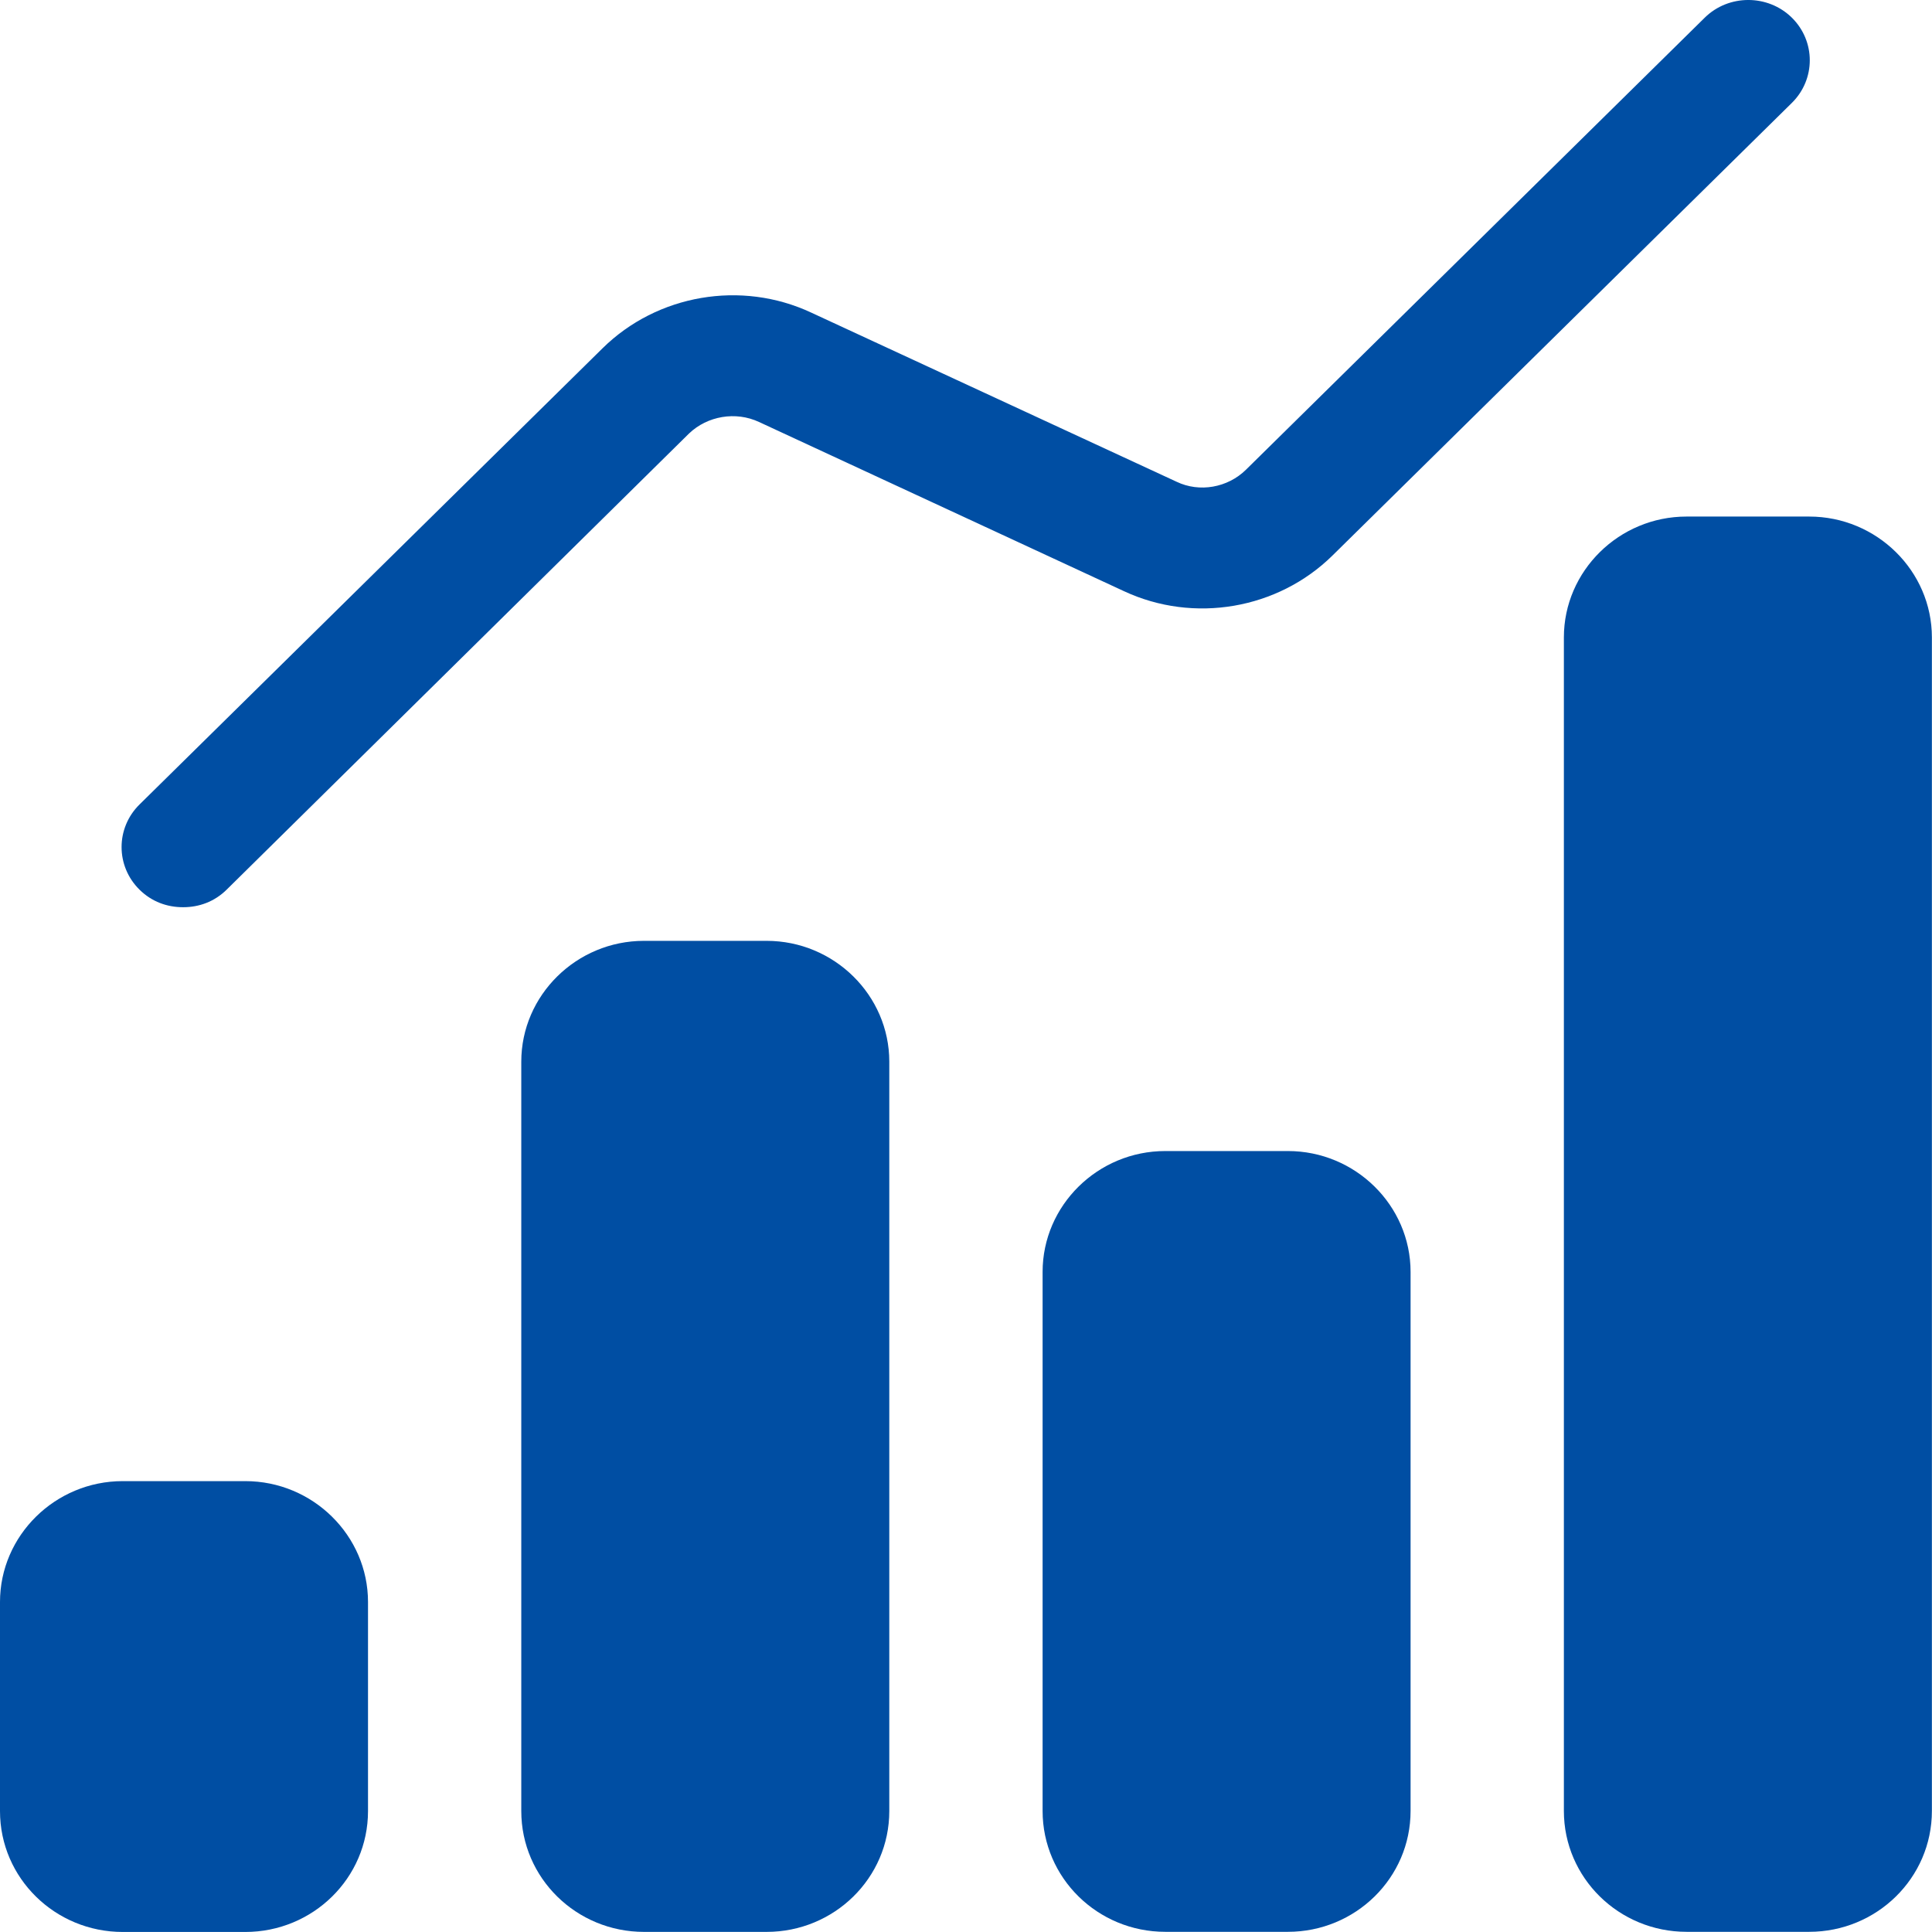
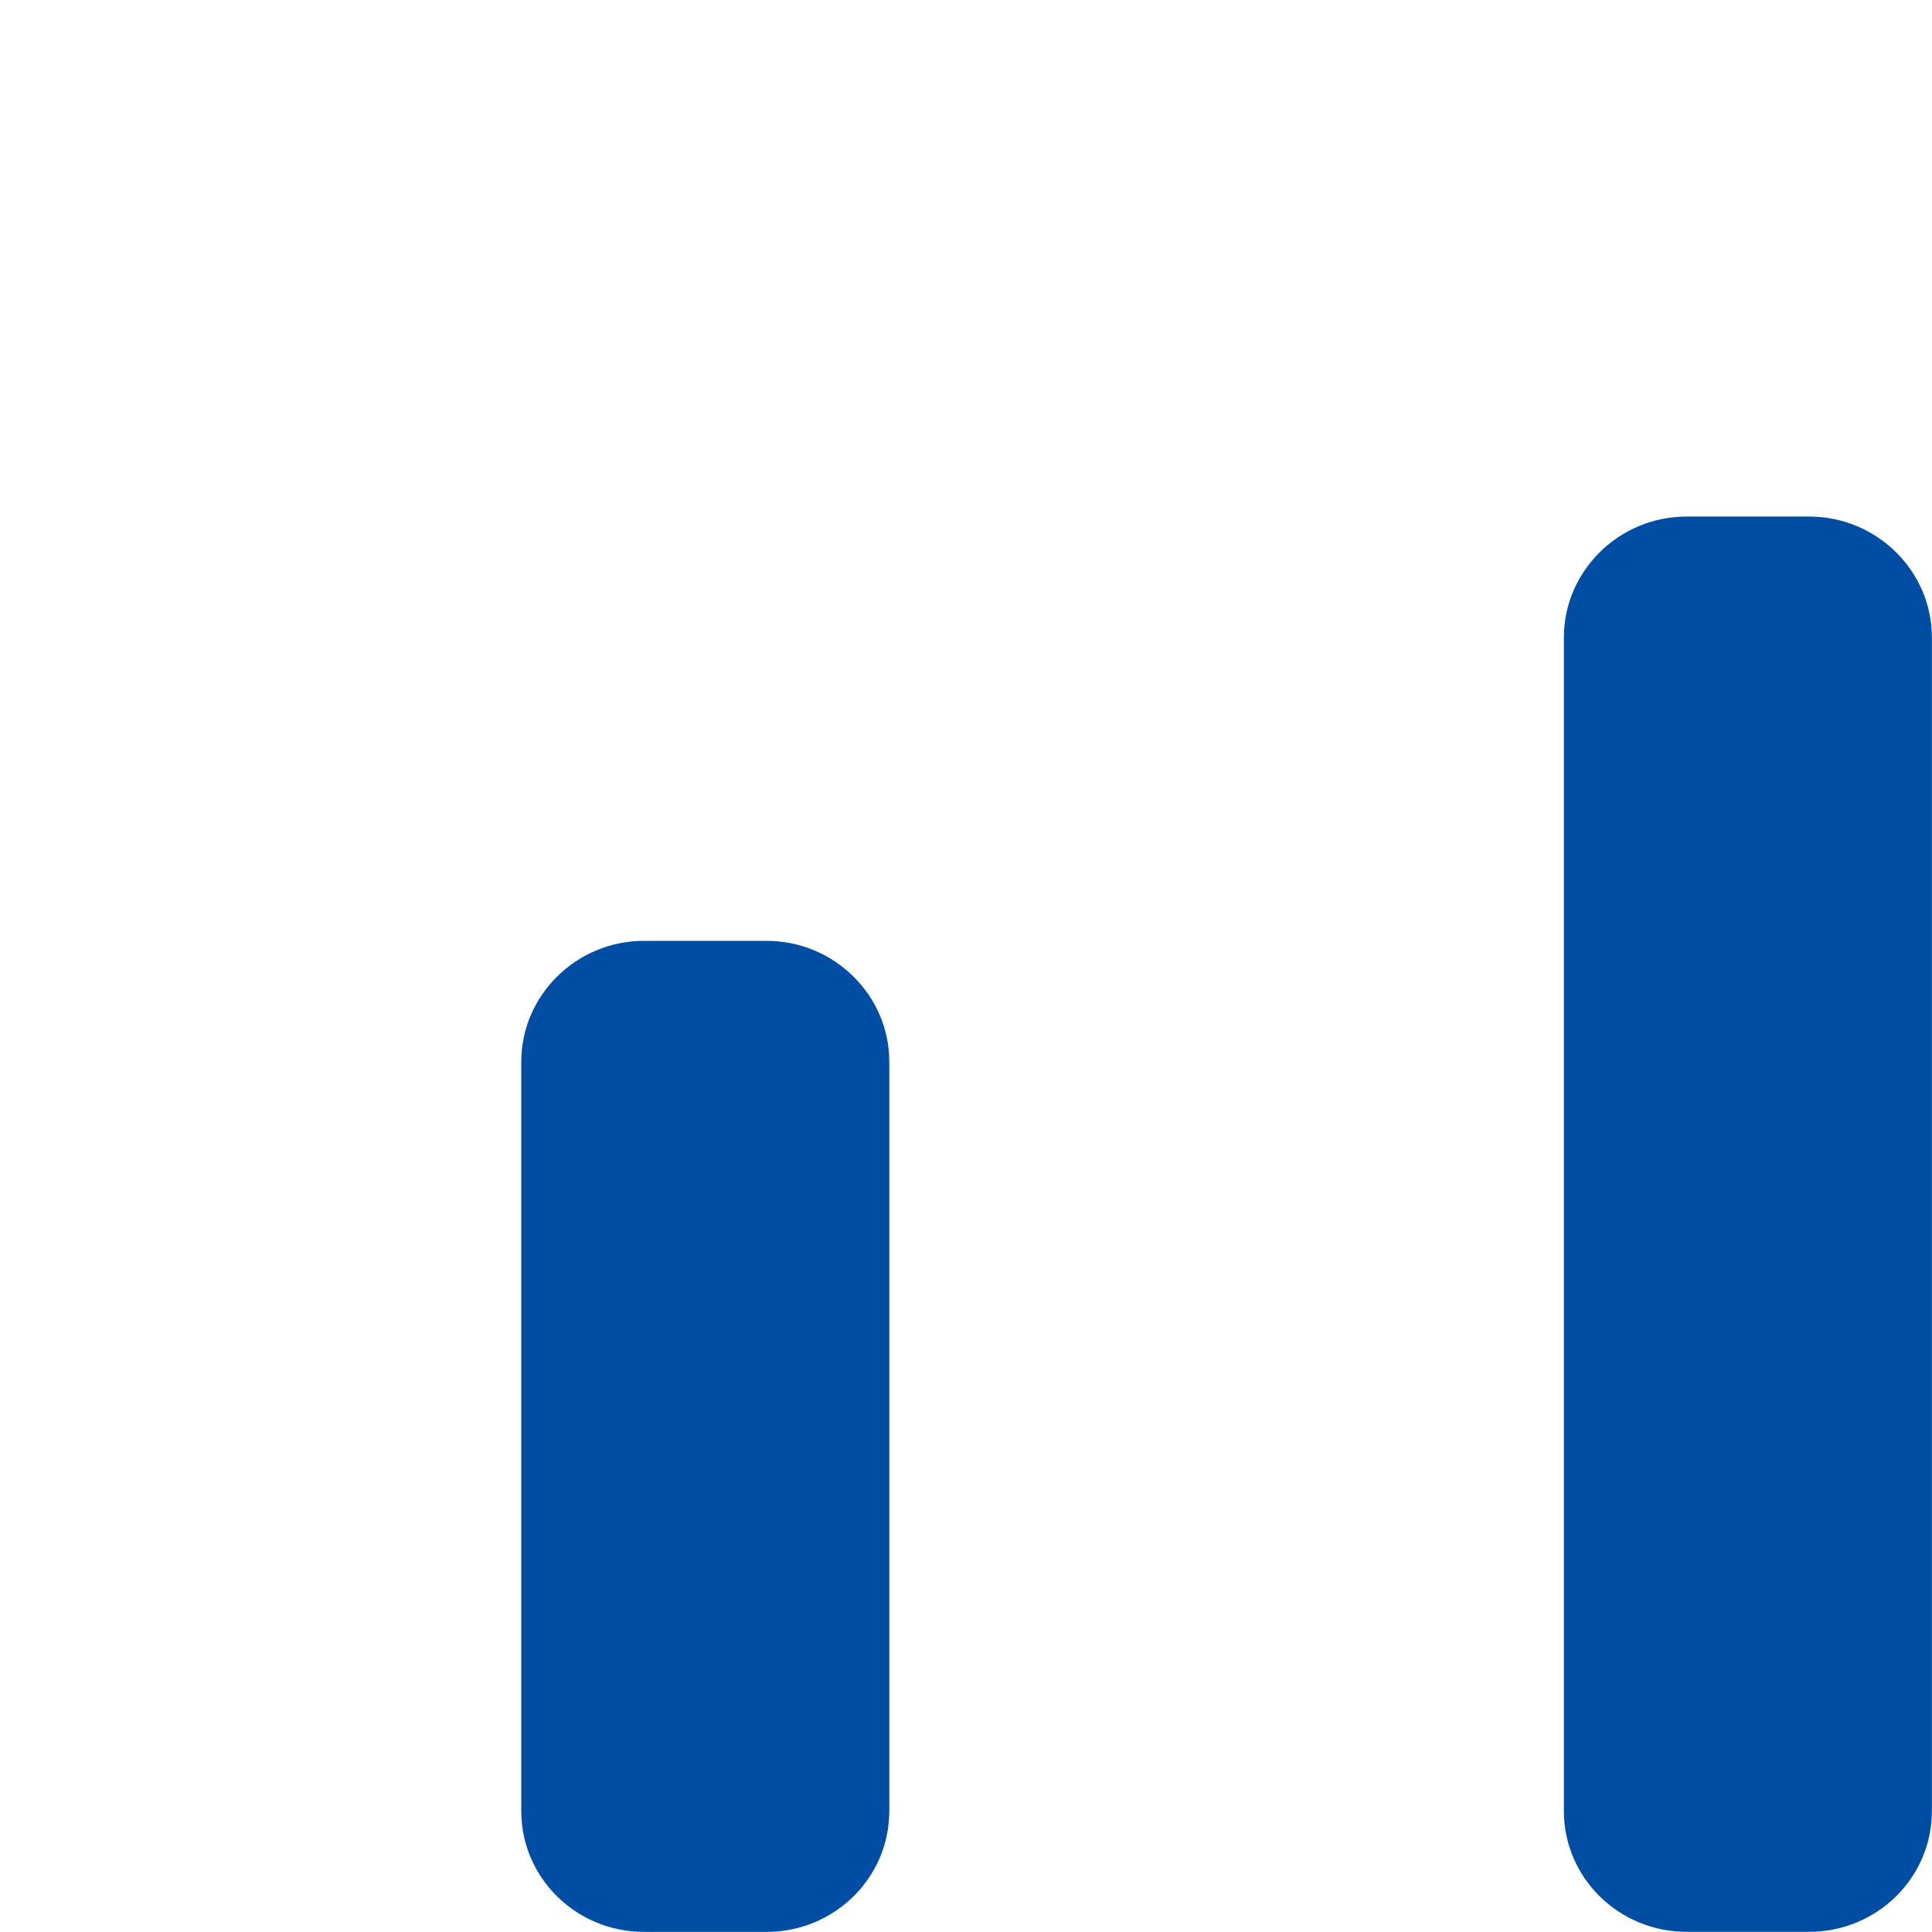
<svg xmlns="http://www.w3.org/2000/svg" width="54" height="54" viewBox="0 0 54 54" fill="none">
-   <path d="M3.9 24.867C3.231 24.208 3.231 23.144 3.9 22.485L16.843 9.733C18.369 8.23 20.717 7.824 22.671 8.736L32.888 13.466C33.523 13.77 34.311 13.635 34.826 13.128L47.648 0.494C48.317 -0.165 49.414 -0.165 50.083 0.494C50.751 1.153 50.751 2.217 50.083 2.876L37.243 15.527C35.717 17.03 33.368 17.435 31.414 16.523L21.214 11.794C20.563 11.49 19.774 11.625 19.26 12.115L6.334 24.867C5.991 25.205 5.563 25.357 5.117 25.357C4.671 25.357 4.243 25.205 3.9 24.867Z" fill="#004EA3" />
  <path d="M24.856 29.675V50.619C24.856 52.494 23.313 53.997 21.427 53.997H17.999C16.113 53.997 14.57 52.494 14.57 50.619V29.675C14.57 27.817 16.113 26.297 17.999 26.297H21.427C23.313 26.297 24.856 27.817 24.856 29.675Z" fill="#004EA3" />
  <path d="M53.997 17.816V50.617C53.997 52.492 52.454 53.995 50.568 53.995H47.139C45.254 53.995 43.711 52.492 43.711 50.617V17.816C43.711 15.958 45.254 14.438 47.139 14.438H50.568C52.454 14.438 53.997 15.958 53.997 17.816Z" fill="#004EA3" />
-   <path d="M10.286 44.776V50.621C10.286 52.495 8.743 53.999 6.857 53.999H3.429C1.543 53.999 0 52.495 0 50.621V44.776C0 42.919 1.543 41.398 3.429 41.398H6.857C8.743 41.398 10.286 42.919 10.286 44.776Z" fill="#004EA3" />
-   <path d="M39.426 35.55V50.616C39.426 52.491 37.883 53.995 35.998 53.995H32.569C30.683 53.995 29.141 52.491 29.141 50.616V35.55C29.141 33.692 30.683 32.172 32.569 32.172H35.998C37.883 32.172 39.426 33.692 39.426 35.55Z" fill="#004EA3" />
</svg>